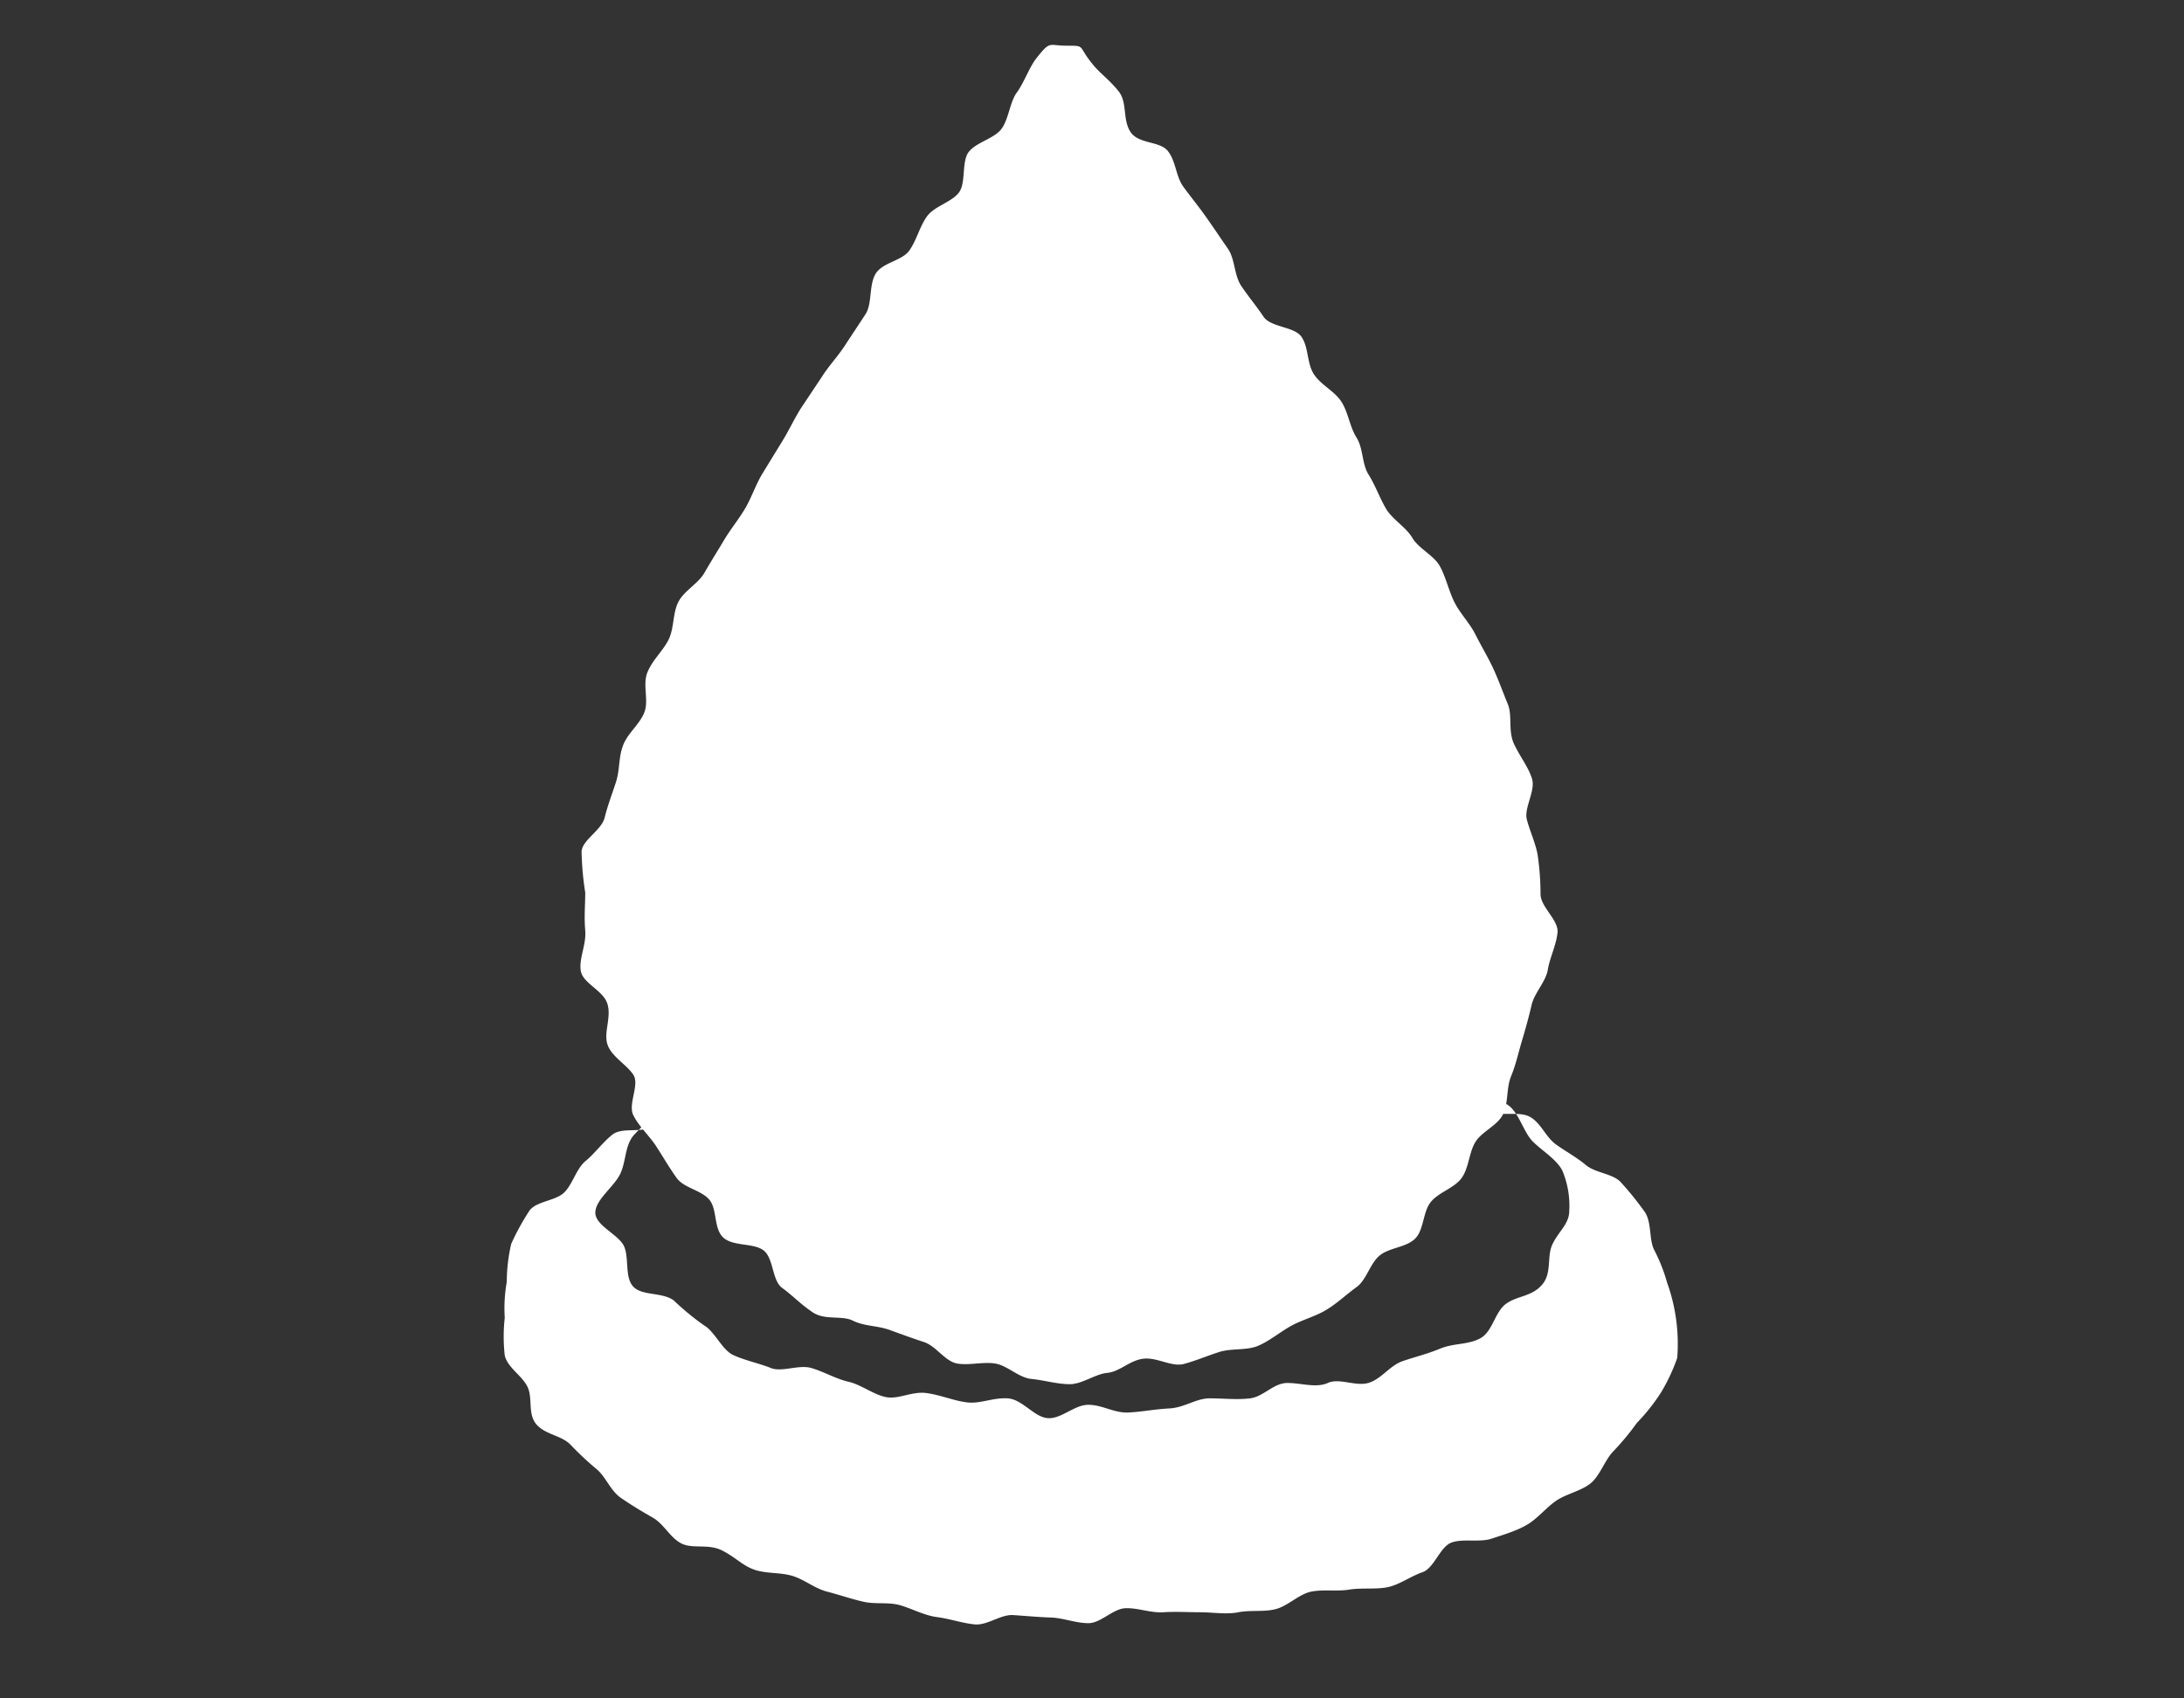
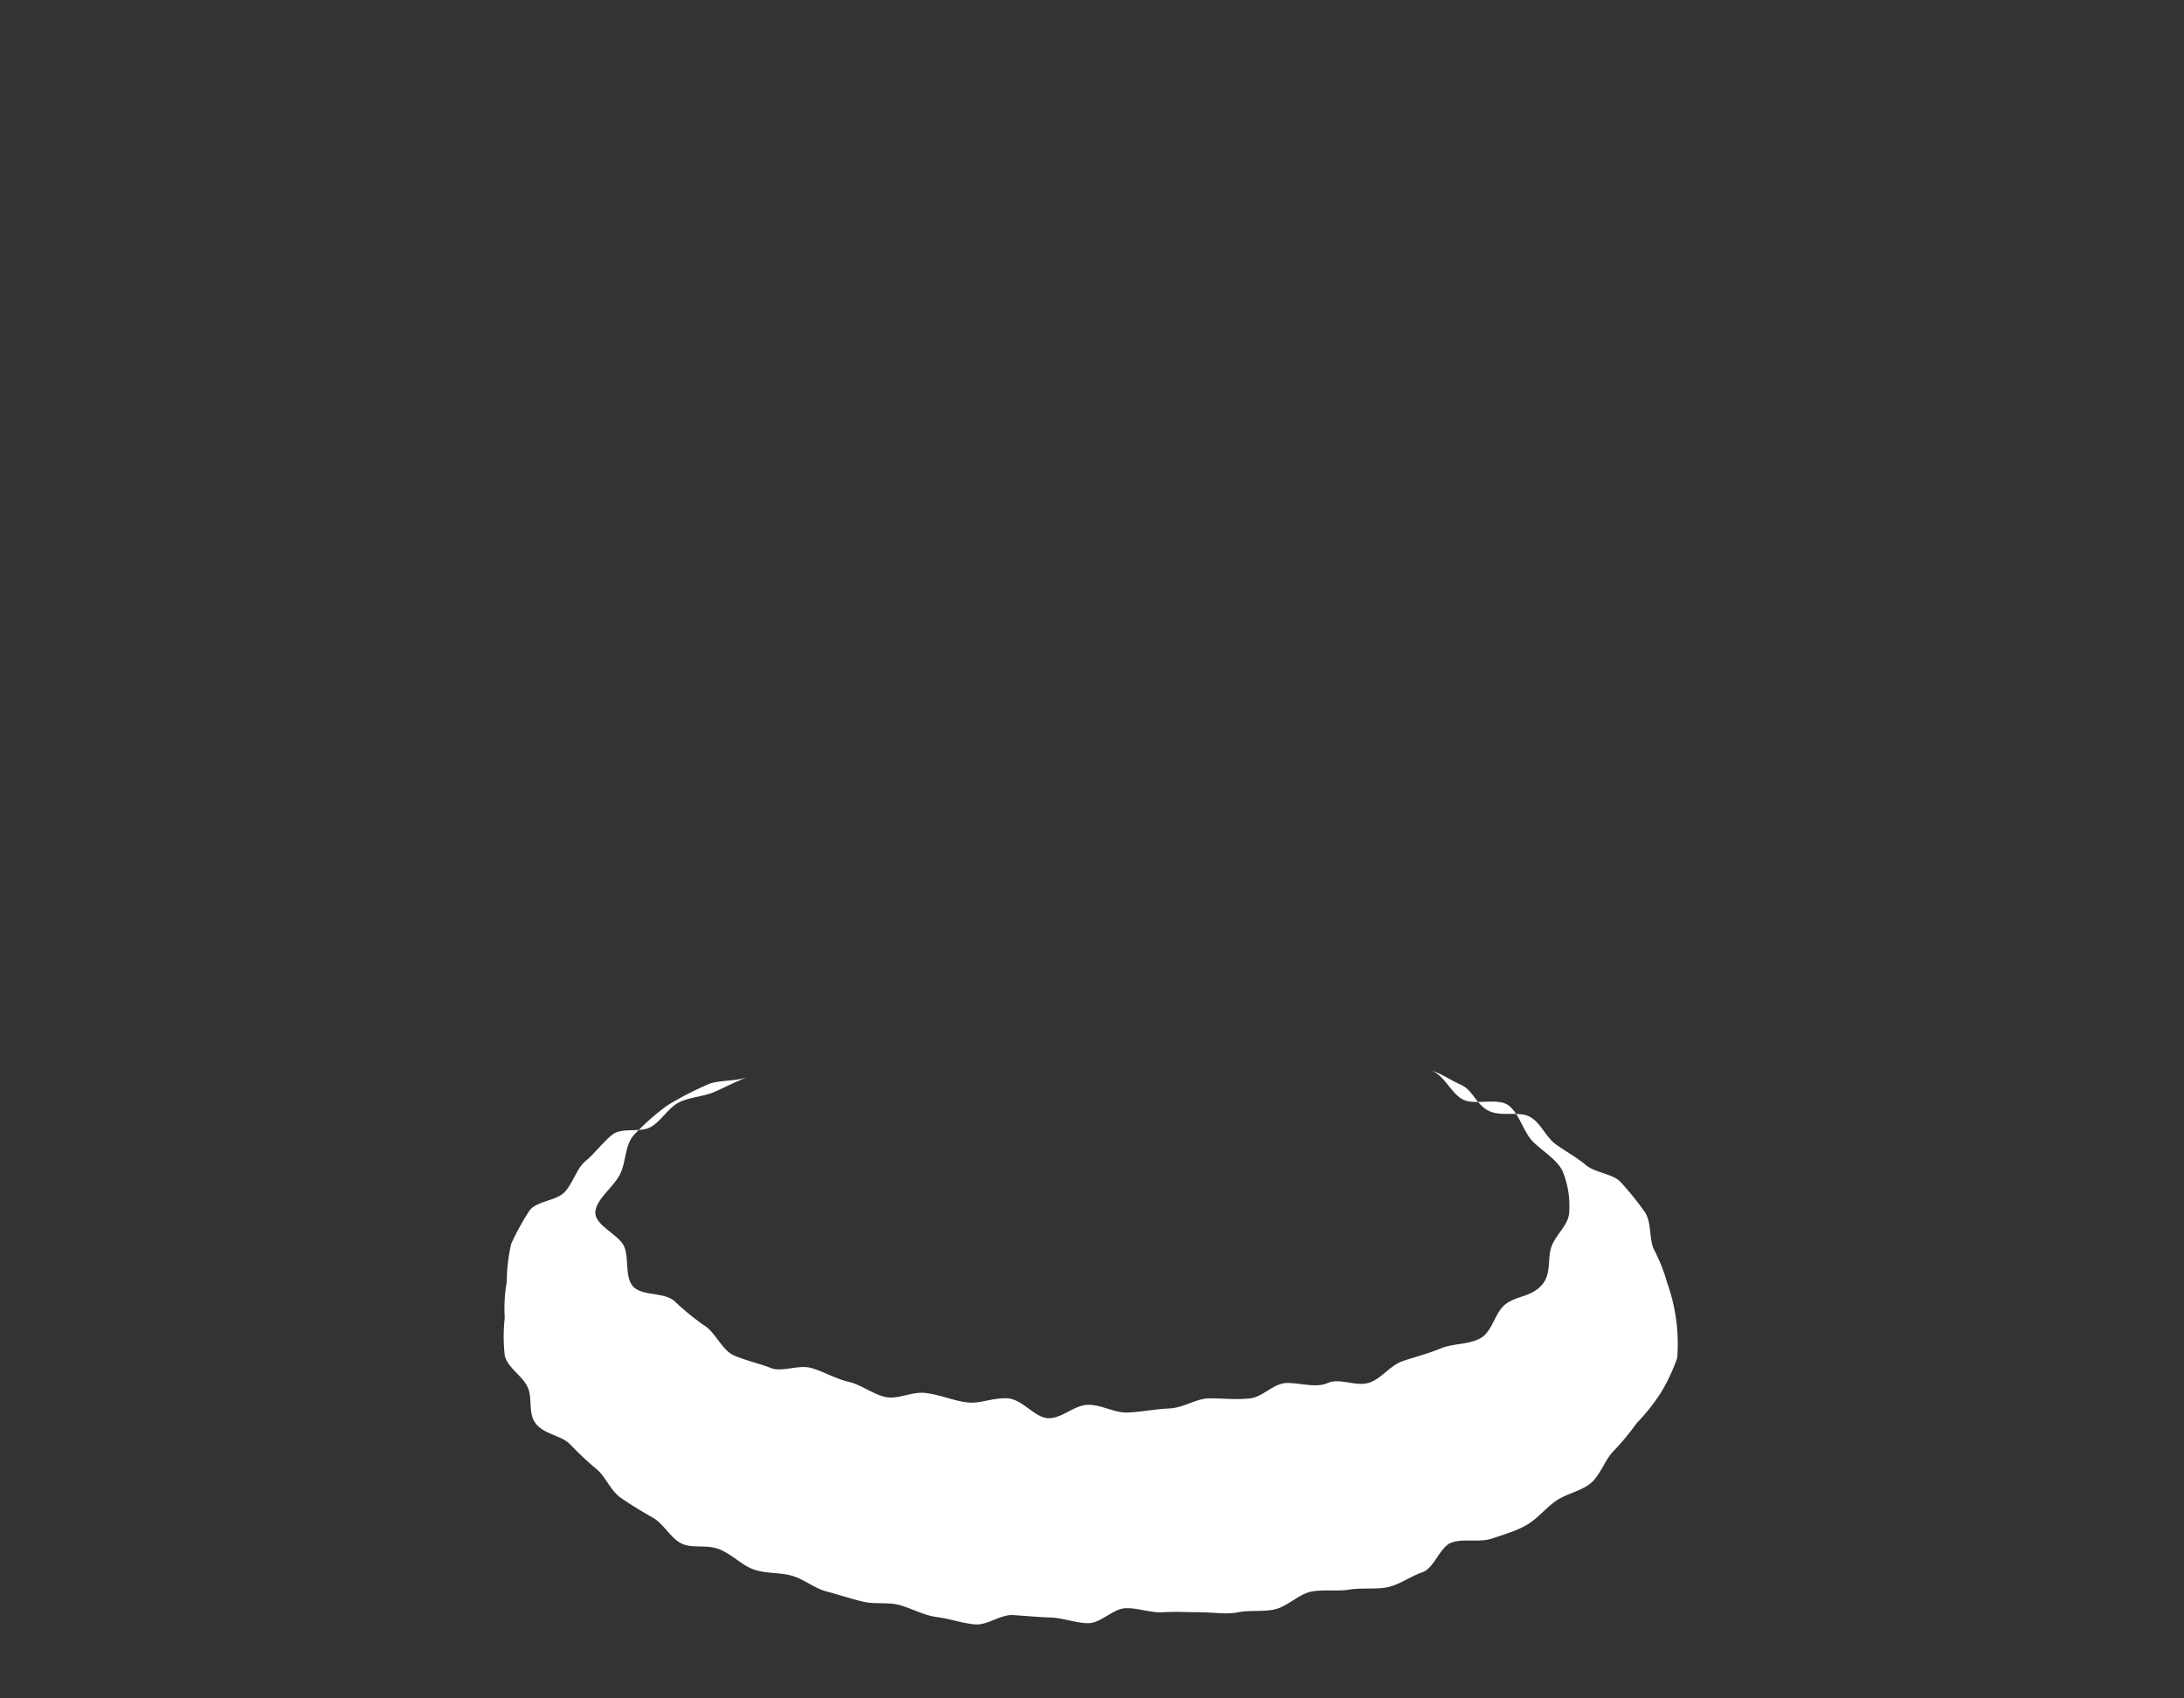
<svg xmlns="http://www.w3.org/2000/svg" viewBox="0 0 54 42">
  <rect x="0" y="0" width="54" height="42" fill="#333333" stroke="none" />
  <defs>
    <style>.cls-1{fill:#fff;}</style>
  </defs>
  <g id="コンテンツ">
-     <path class="cls-1" d="M38.09,22.11c0,.32.45.64.42.95s-.19.62-.24.92-.33.57-.4.87-.15.59-.24.89-.15.59-.27.88-.06.66-.2.94-.52.42-.68.68-.16.64-.34.89-.56.35-.76.59-.17.69-.39.91-.64.22-.88.42-.32.6-.57.78-.49.41-.76.57-.59.24-.86.39-.53.37-.81.49-.66.06-.95.15-.59.22-.89.3-.66-.17-1-.13-.58.32-.89.35-.62.28-.93.28-.64-.1-.95-.13-.59-.33-.89-.38-.64.05-.94,0-.52-.43-.82-.53S22.3,33,22,32.89s-.63-.09-.91-.23-.69,0-1-.21-.5-.42-.75-.6-.21-.72-.45-.92-.75-.1-1-.32-.15-.7-.35-.94-.63-.29-.81-.54-.34-.53-.51-.79-.42-.48-.56-.76.16-.75,0-1-.54-.45-.64-.75.1-.66,0-1-.61-.51-.66-.82.14-.65.11-1,0-.62,0-.94a7.27,7.27,0,0,1-.09-1c0-.29.49-.53.57-.85s.18-.57.28-.88.06-.62.18-.92.4-.5.52-.8-.05-.69.08-1,.38-.52.52-.8.1-.65.24-.93.49-.45.65-.73.32-.53.48-.8.36-.51.52-.78.26-.58.42-.85l.49-.8c.17-.27.3-.56.47-.83l.52-.78c.17-.27.39-.5.56-.76s.35-.53.52-.79.08-.72.25-1,.65-.32.83-.57.26-.6.44-.85.61-.35.79-.59.06-.76.24-1,.63-.33.81-.57.21-.67.38-.9.31-.62.47-.83c.37-.47.3-.33.77-.33s.26,0,.63.45c.16.21.43.4.65.68s.09.69.29,1,.73.22.93.48.19.62.38.88.38.49.57.76.35.51.53.77.15.65.33.92.37.49.55.76.76.24.94.5.13.66.31.93.51.41.68.68.2.61.37.88.13.65.3.92.27.57.43.84.49.45.65.72.53.43.68.7.22.61.36.89.38.52.52.8.31.56.44.84.24.59.36.88,0,.67.16,1,.35.56.44.85-.2.72-.13,1,.22.59.27.89A6.75,6.75,0,0,1,38.09,22.11Z" />
    <path class="cls-1" d="M35.39,26.47c.33.13.49.57.78.72s.85-.05,1.12.14.38.67.61.9.59.44.73.72a2.24,2.24,0,0,1,.17,1c0,.32-.28.52-.42.83s0,.71-.26,1-.6.26-.88.46-.33.68-.63.85-.66.12-1,.26-.61.2-.93.31-.53.45-.85.54-.71-.13-1,0-.66,0-1,0-.59.34-.92.38-.66,0-1,0-.62.23-1,.25-.64.08-1,.1-.65-.19-1-.19-.66.35-1,.33-.63-.47-1-.49-.67.14-1,.1-.64-.18-1-.23-.69.16-1,.1-.62-.31-.93-.38-.61-.25-.92-.34-.73.11-1,0-.65-.19-.93-.32-.46-.59-.73-.74a6.5,6.5,0,0,1-.74-.61c-.28-.21-.78-.11-1-.34s-.1-.71-.23-1-.71-.51-.71-.83.45-.63.61-.95.11-.74.37-1a5.71,5.71,0,0,1,.81-.71,8.24,8.24,0,0,1,.94-.49c.29-.15.74-.08,1.07-.22-.29.11-.58.26-.85.38s-.62.13-.88.26-.44.46-.7.61-.71,0-.95.19-.43.46-.66.65-.31.55-.52.77-.7.22-.87.46a6,6,0,0,0-.45.82,4.24,4.24,0,0,0-.11.94,3.77,3.77,0,0,0-.05.89,4.17,4.17,0,0,0,0,.93c.07.3.42.49.56.77s0,.67.22.93.61.27.84.5a7.64,7.64,0,0,0,.65.61c.23.19.34.53.6.71s.51.33.79.49.43.5.71.64.66,0,1,.17.51.38.81.48.63.06.93.15.55.31.86.39.59.18.9.25.62,0,.92.09.59.25.9.29.62.15.93.18.64-.25.95-.23.62.05.93.06.62.14.93.14.61-.36.92-.37.62.12.93.1.62,0,.92,0,.64.06.94,0,.63,0,.93-.08.57-.37.87-.43.64,0,.94-.05.66,0,.95-.06.57-.27.86-.37.43-.62.71-.73.7,0,1-.1.61-.19.87-.34.48-.43.73-.6.62-.24.85-.43.35-.57.55-.78a6.34,6.34,0,0,0,.59-.71,4.9,4.9,0,0,0,.59-.74,4.57,4.57,0,0,0,.41-.87,4.47,4.47,0,0,0-.25-1.86,4.22,4.22,0,0,0-.33-.83c-.12-.27-.05-.68-.23-.93a7.86,7.86,0,0,0-.59-.73c-.2-.21-.62-.22-.86-.42s-.49-.33-.74-.51-.37-.53-.64-.68-.68,0-1-.14-.41-.52-.7-.65S35.68,26.57,35.39,26.47Z" />
  </g>
</svg>